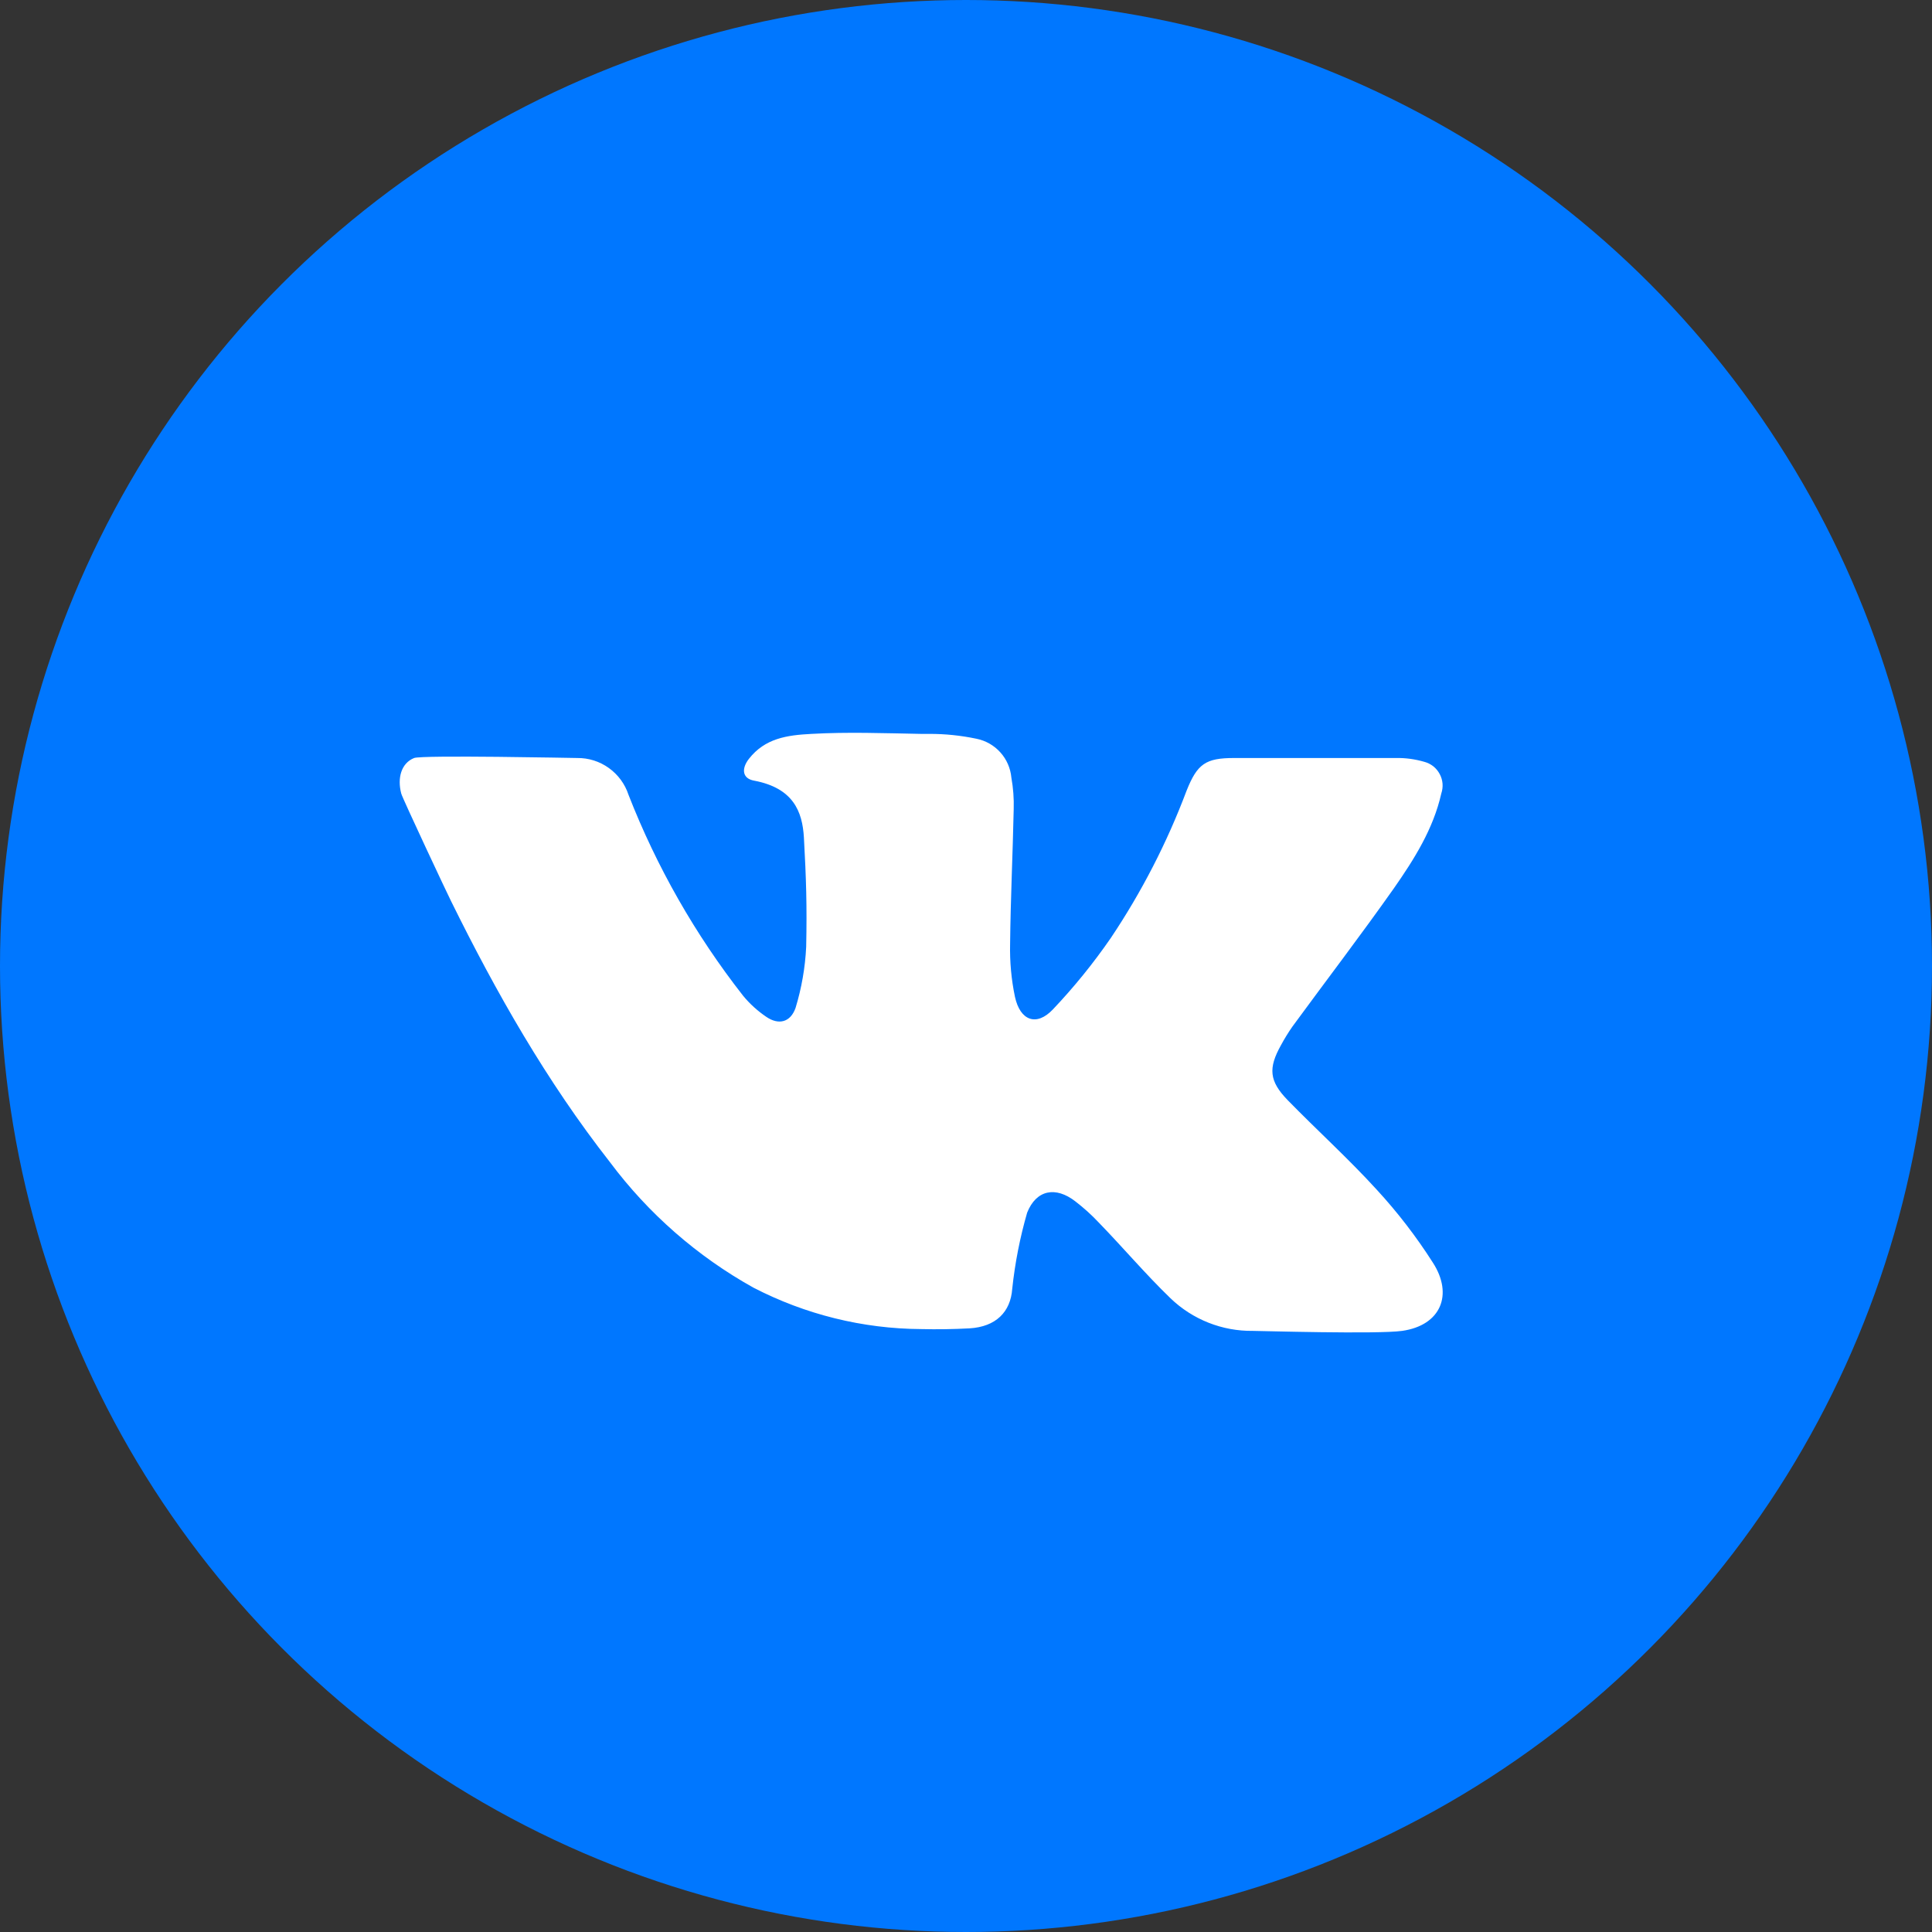
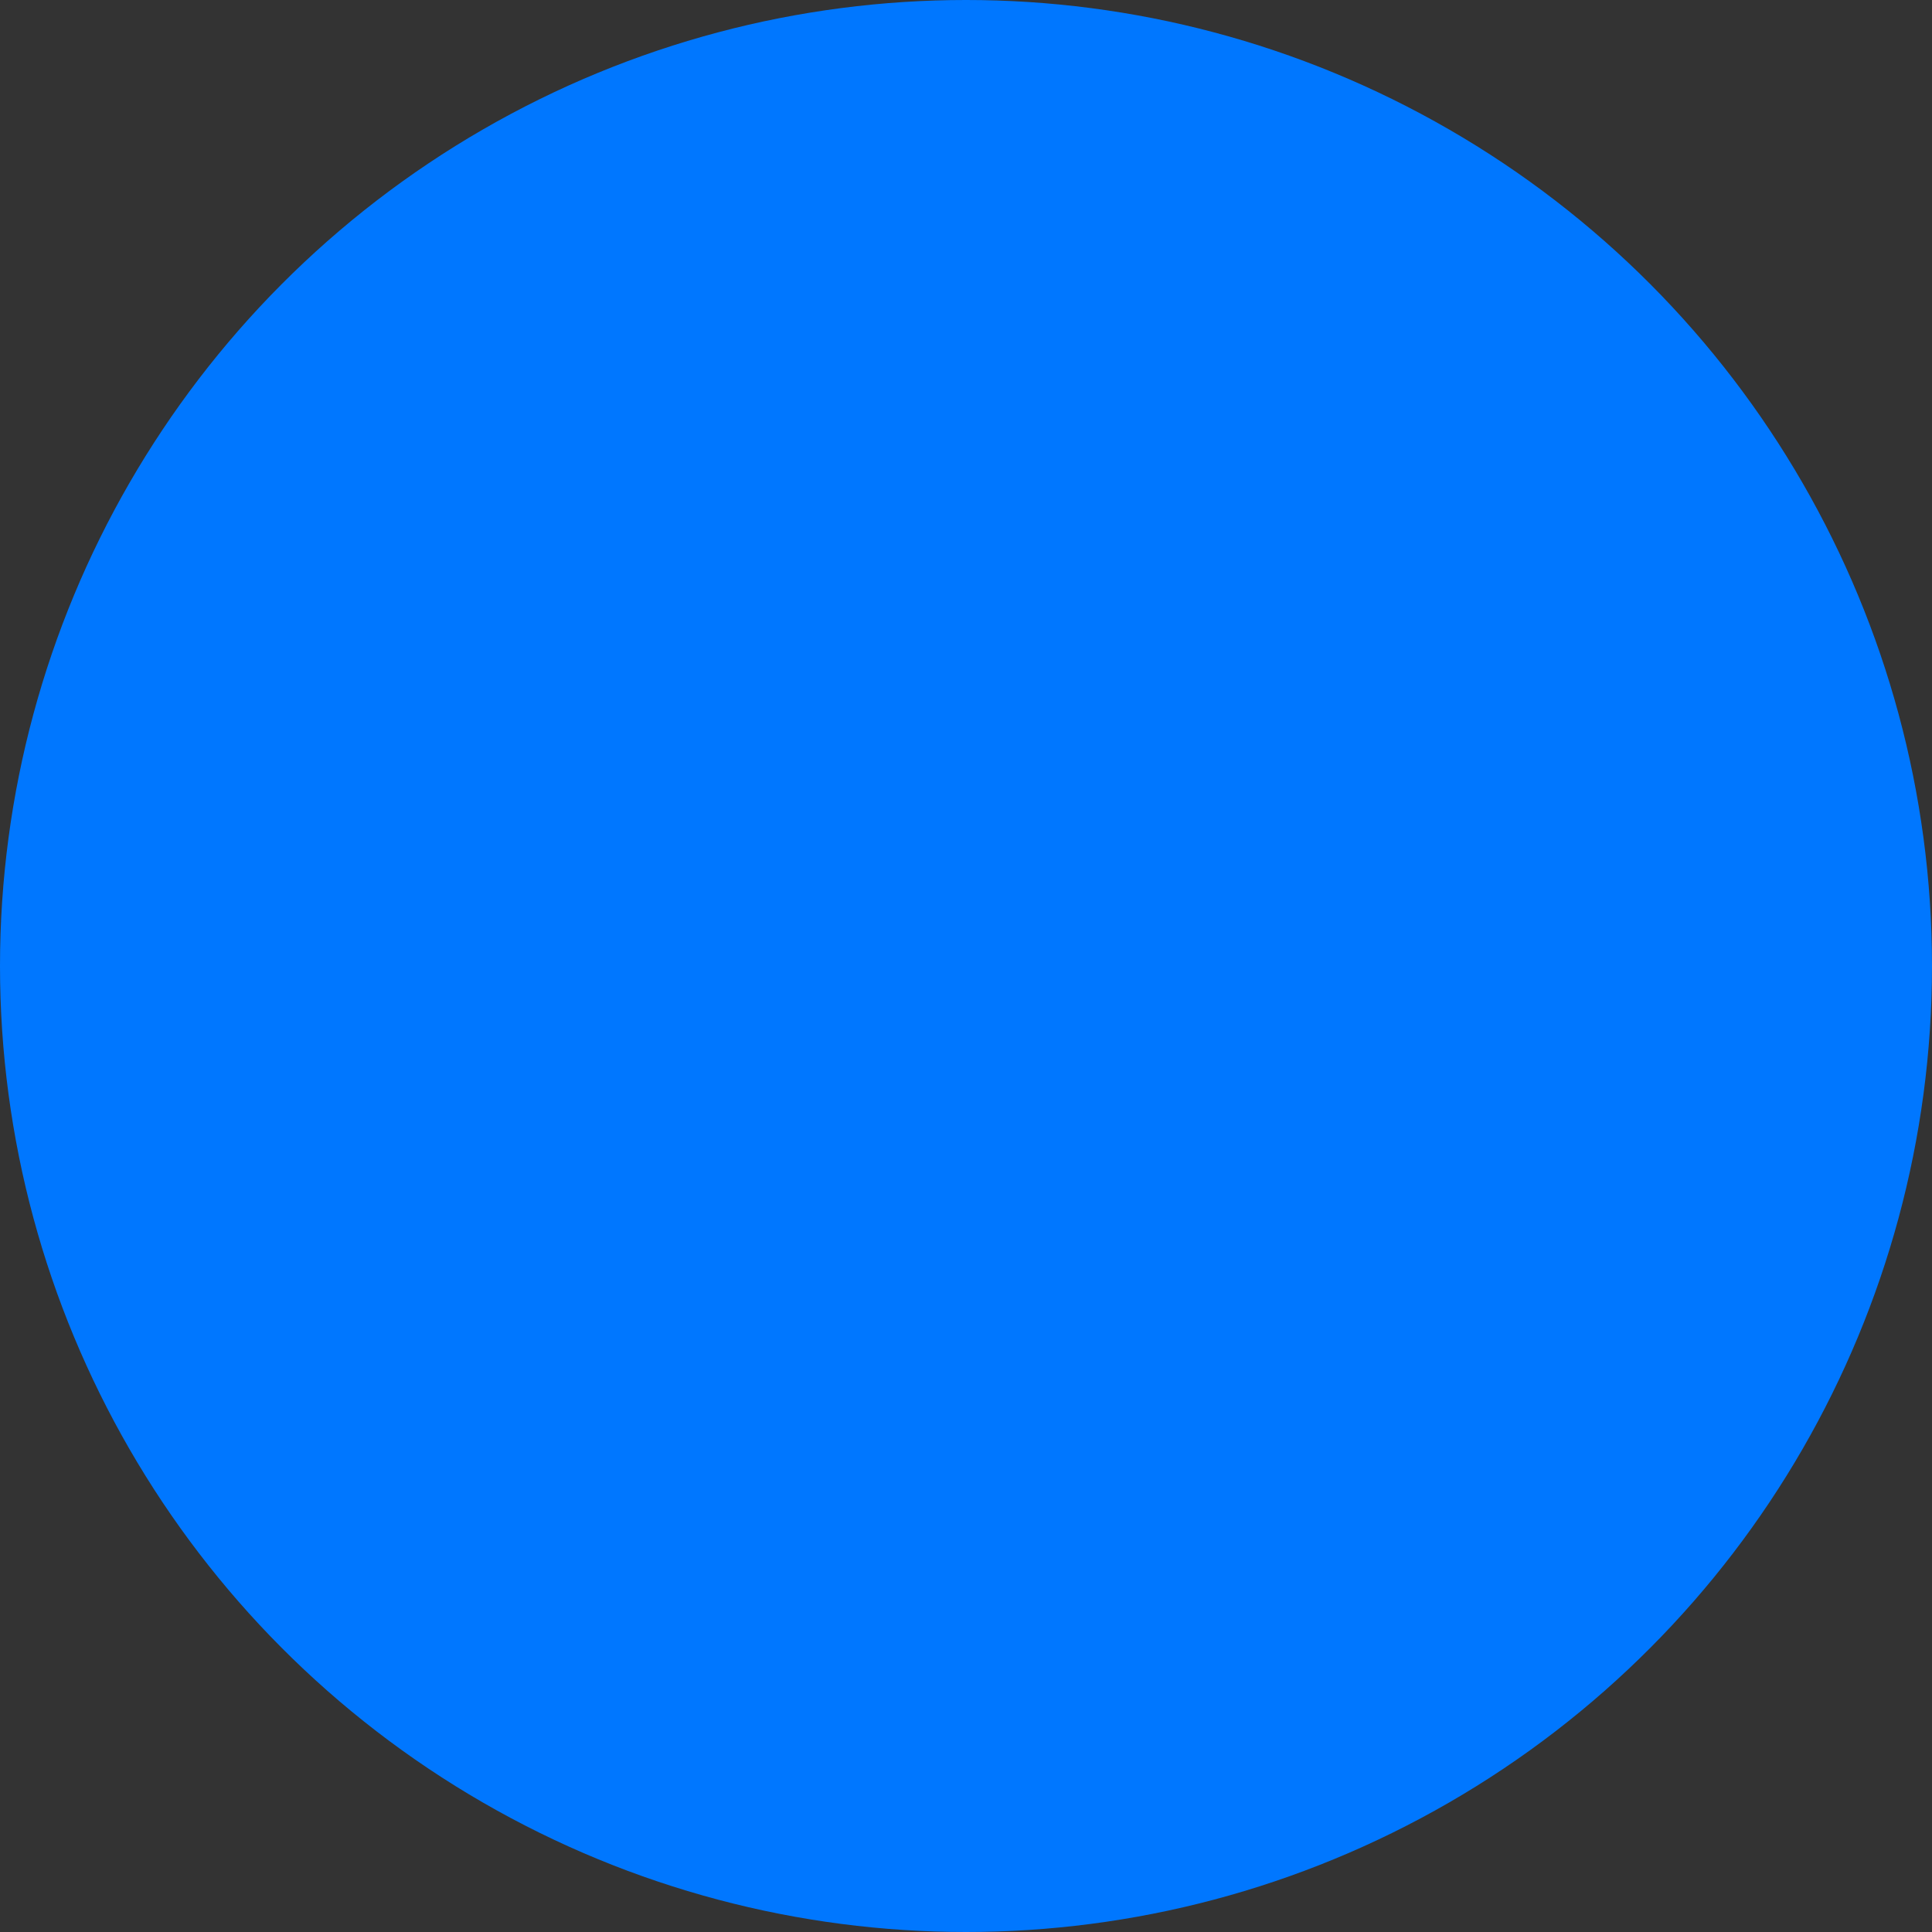
<svg xmlns="http://www.w3.org/2000/svg" width="29" height="29" viewBox="0 0 29 29" fill="none">
  <rect x="0" y="0" width="29" height="29" fill="#333333" stroke="none" />
  <circle cx="14.5" cy="14.5" r="14.5" fill="#0077FF" />
-   <path d="M21.046 19.977C20.681 20.029 18.9 19.977 18.807 19.977C18.346 19.983 17.902 19.807 17.57 19.488C17.195 19.126 16.859 18.728 16.491 18.349C16.383 18.234 16.265 18.128 16.14 18.032C15.847 17.805 15.556 17.857 15.418 18.202C15.31 18.576 15.235 18.959 15.194 19.345C15.169 19.695 14.947 19.915 14.554 19.939C14.311 19.952 14.068 19.956 13.827 19.95C12.95 19.945 12.088 19.731 11.309 19.328C10.467 18.859 9.733 18.217 9.156 17.445C8.207 16.233 7.448 14.9 6.771 13.527C6.735 13.459 6.04 11.981 6.023 11.912C5.961 11.678 6.023 11.455 6.216 11.378C6.338 11.331 8.627 11.378 8.665 11.378C8.835 11.376 9.001 11.429 9.139 11.528C9.278 11.628 9.381 11.768 9.434 11.93C9.857 13.013 10.436 14.029 11.153 14.945C11.253 15.067 11.371 15.174 11.502 15.263C11.688 15.39 11.864 15.346 11.941 15.131C12.032 14.833 12.086 14.524 12.101 14.213C12.114 13.595 12.101 13.188 12.067 12.572C12.044 12.176 11.904 11.829 11.321 11.718C11.141 11.687 11.126 11.539 11.241 11.391C11.482 11.083 11.81 11.035 12.179 11.016C12.728 10.985 13.278 11.006 13.827 11.016H13.947C14.186 11.015 14.424 11.04 14.658 11.089C14.797 11.117 14.922 11.189 15.016 11.294C15.111 11.399 15.168 11.532 15.181 11.672C15.209 11.828 15.221 11.987 15.216 12.145C15.202 12.82 15.169 13.493 15.162 14.168C15.156 14.435 15.18 14.702 15.235 14.963C15.313 15.322 15.559 15.411 15.804 15.152C16.121 14.818 16.412 14.459 16.674 14.079C17.137 13.388 17.519 12.645 17.812 11.866C17.972 11.466 18.097 11.378 18.524 11.378H20.952C21.096 11.375 21.24 11.395 21.379 11.435C21.428 11.448 21.474 11.471 21.514 11.502C21.554 11.534 21.586 11.573 21.61 11.618C21.634 11.662 21.649 11.712 21.653 11.762C21.657 11.813 21.65 11.864 21.634 11.912C21.514 12.444 21.227 12.898 20.922 13.335C20.428 14.035 19.907 14.717 19.402 15.406C19.338 15.497 19.28 15.592 19.227 15.69C19.036 16.033 19.05 16.226 19.327 16.512C19.768 16.964 20.239 17.39 20.665 17.857C20.977 18.196 21.259 18.562 21.507 18.951C21.819 19.433 21.627 19.895 21.046 19.977Z" fill="white" />
</svg>